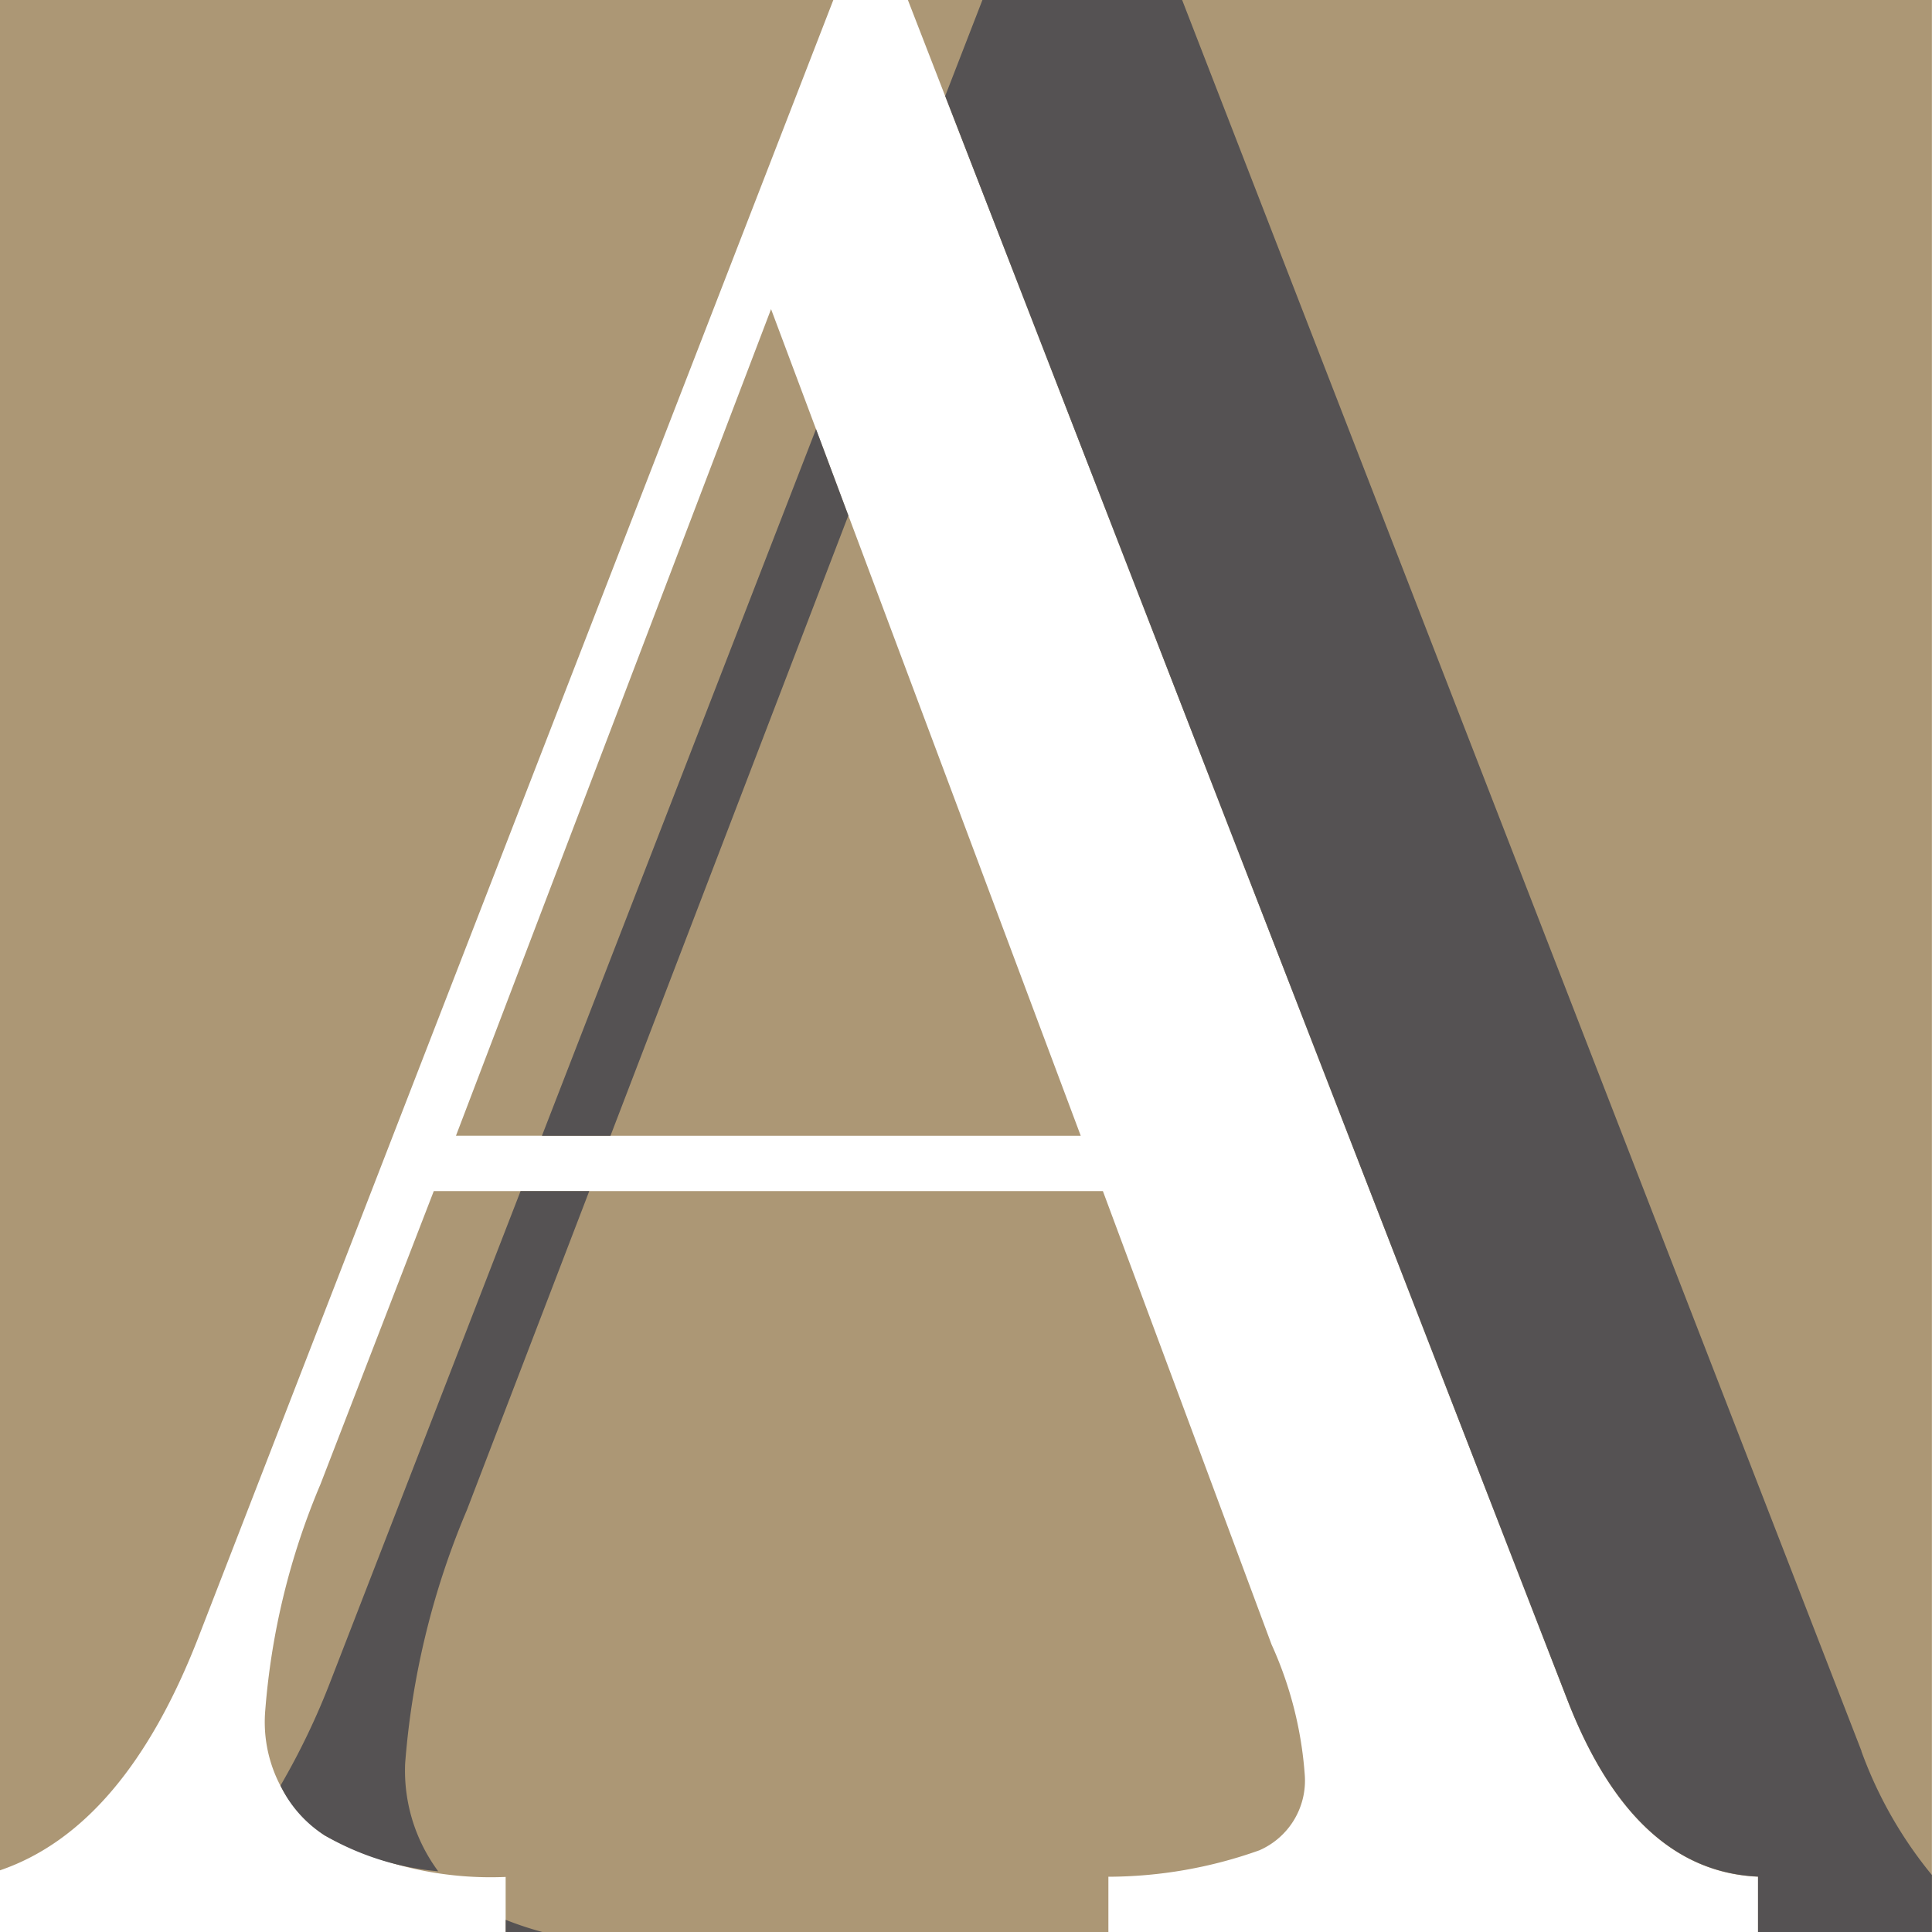
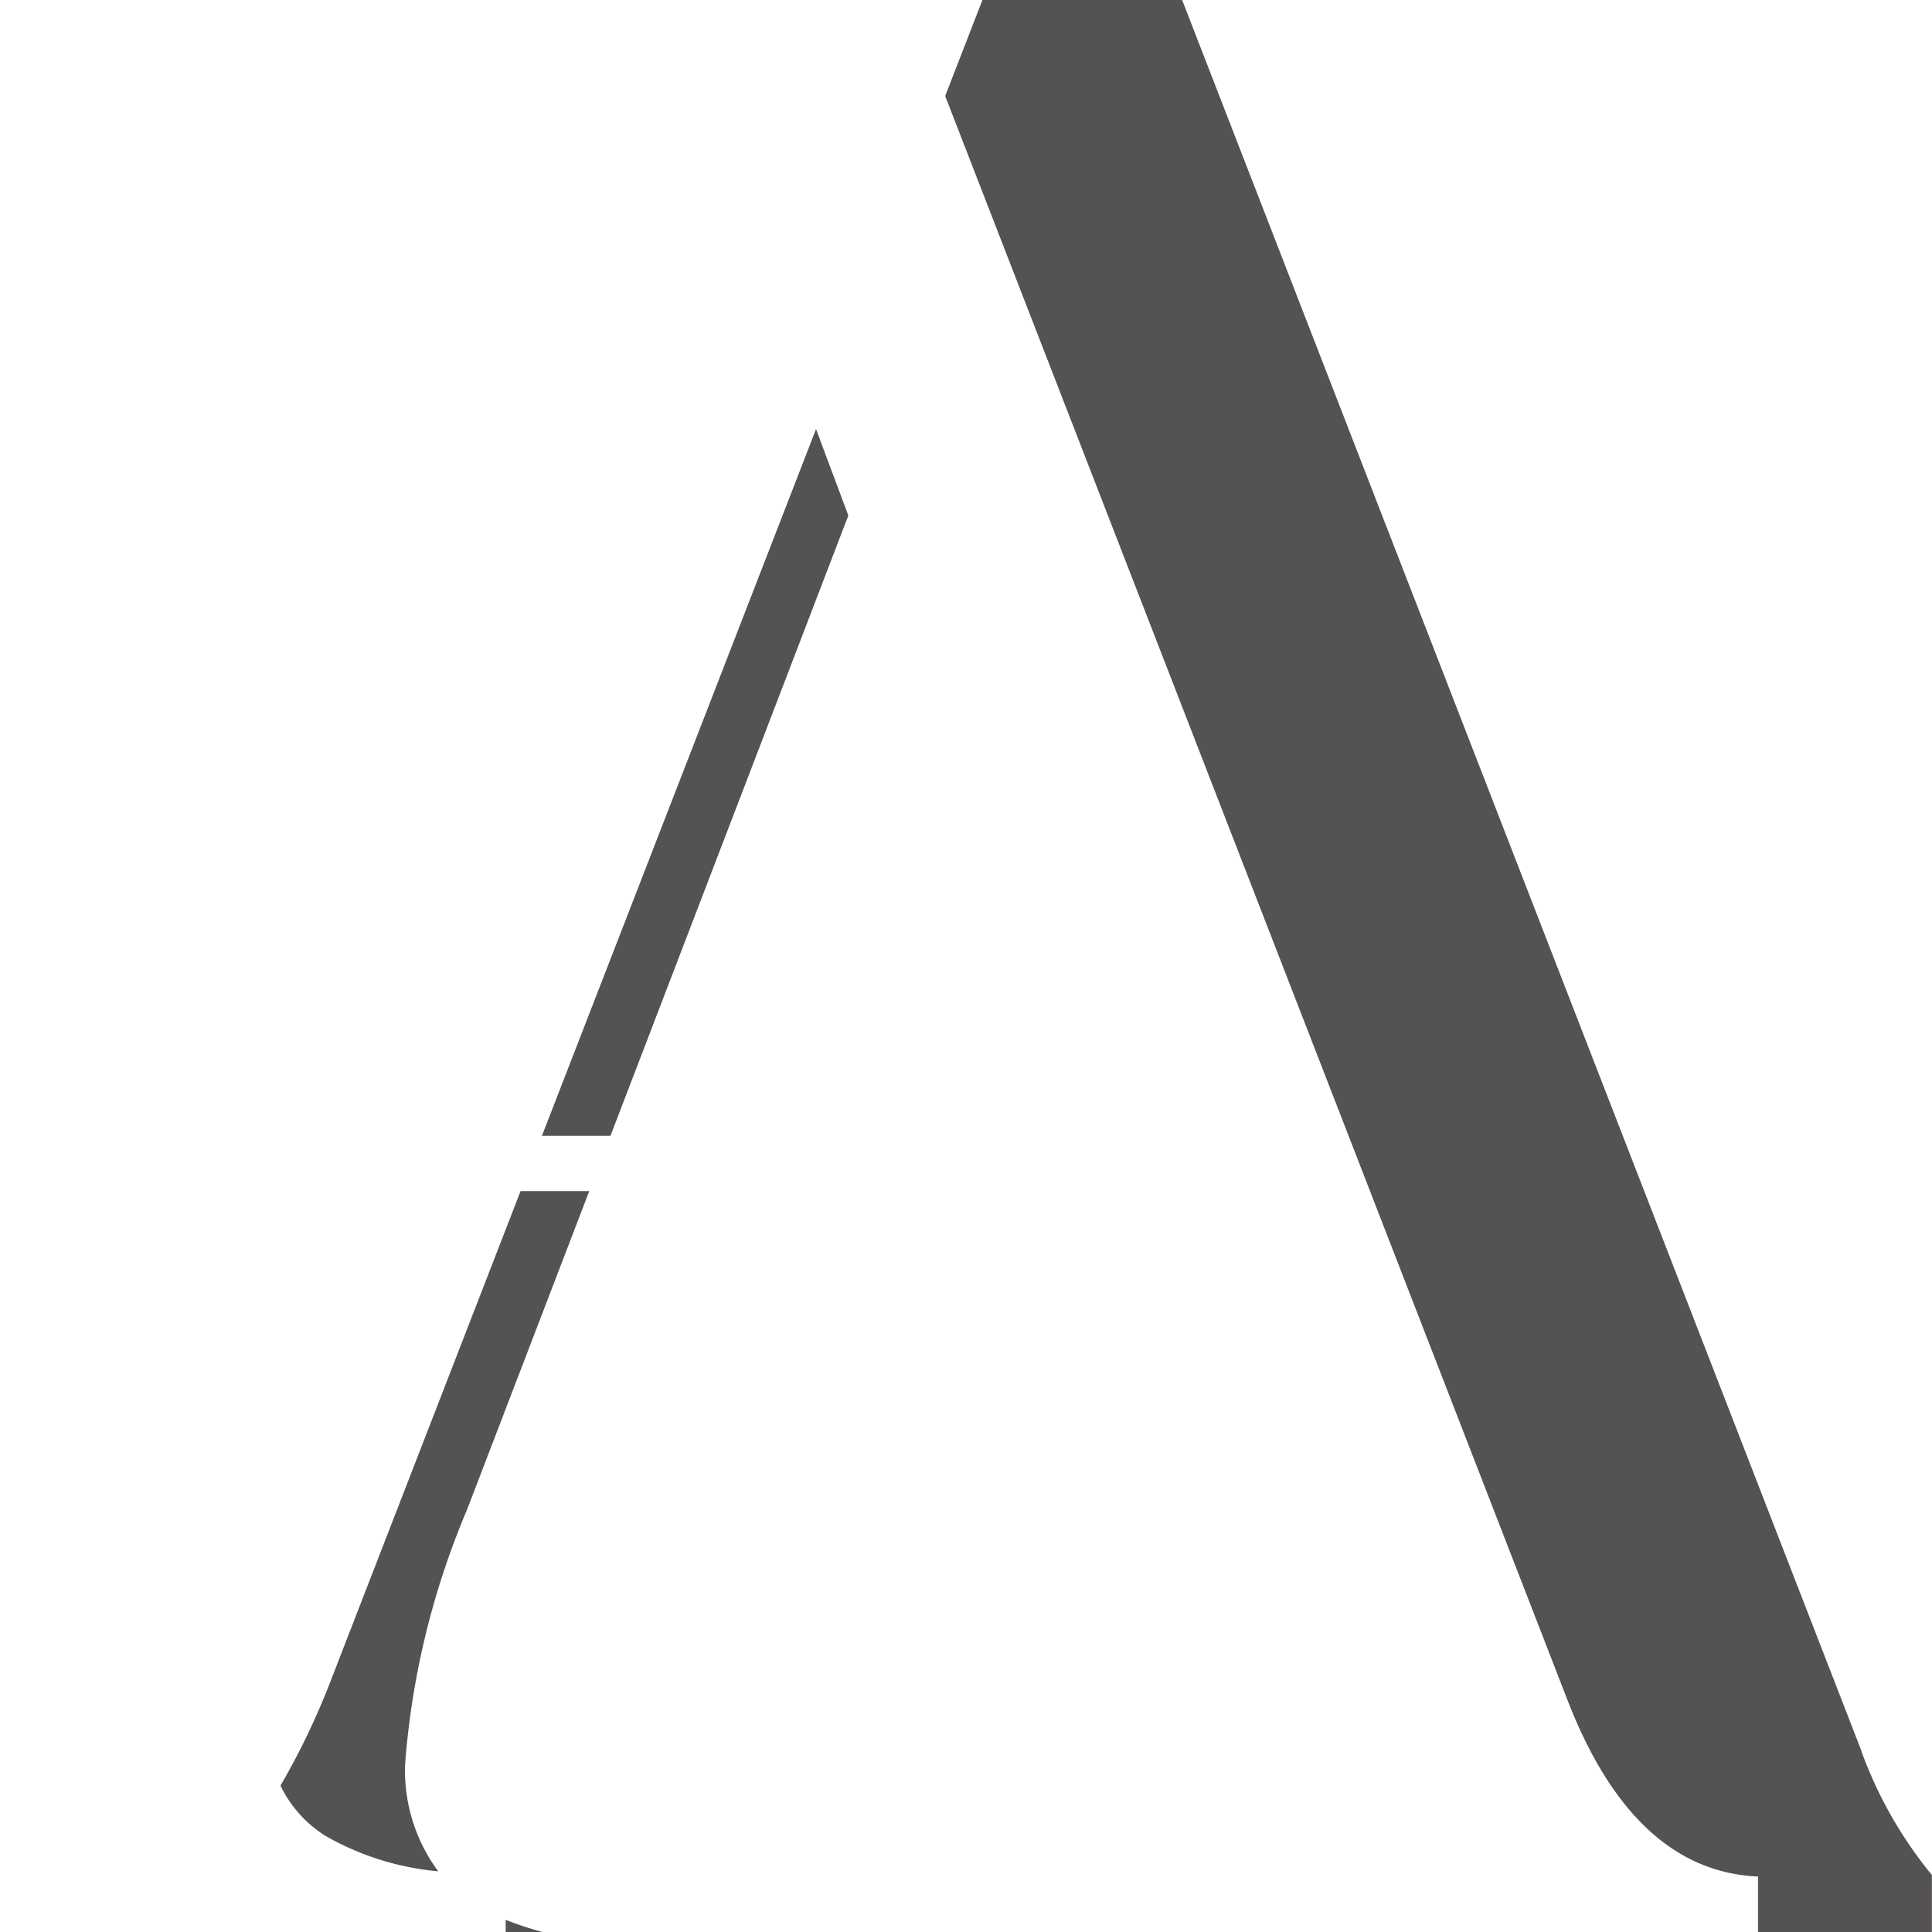
<svg xmlns="http://www.w3.org/2000/svg" width="40" height="40" viewBox="0 0 40 40">
  <g id="Grupo_752" data-name="Grupo 752" transform="translate(-632.771 506.935)">
-     <path id="Caminho_3030" data-name="Caminho 3030" d="M124.324,38.722V0h17.253L128.441,33.875c-1.027,2.655-2.4,4.261-4.117,4.848M146.7,23.516,140.288,6.4l-6.524,17.115Zm3.692,14.795a1.574,1.574,0,0,0,.945-1.573,7.878,7.878,0,0,0-.687-2.691l-3.492-9.387H133.305l-2.345,6.067a14.974,14.974,0,0,0-1.145,4.695A2.84,2.84,0,0,0,131.045,38a7.256,7.256,0,0,0,3.748.86V40h12.479V38.856a9.365,9.365,0,0,0,3.119-.545M143.121,0l13.652,35.192q1.374,3.55,3.949,3.664V40h3.6V0Z" transform="translate(508.447 -506.935)" fill="#ac9775" />
    <path id="Caminho_3031" data-name="Caminho 3031" d="M135.072,24.66l-2.532,6.6a16.733,16.733,0,0,0-1.28,5.251,3.5,3.5,0,0,0,.685,2.232A5.708,5.708,0,0,1,129.594,38a2.521,2.521,0,0,1-.915-1.031,14.987,14.987,0,0,0,1.044-2.181L133.65,24.66Zm-.98-1.144h1.419l4.925-12.843-.669-1.789ZM133.342,40h.76a6.861,6.861,0,0,1-.76-.252Zm28.071-3.744L147.347,0h-4.135l-.771,1.988,12.88,33.2q1.374,3.55,3.949,3.664V40h3.6V38.82a8.722,8.722,0,0,1-1.46-2.564" transform="translate(509.899 -506.935)" fill="#555253" />
  </g>
</svg>